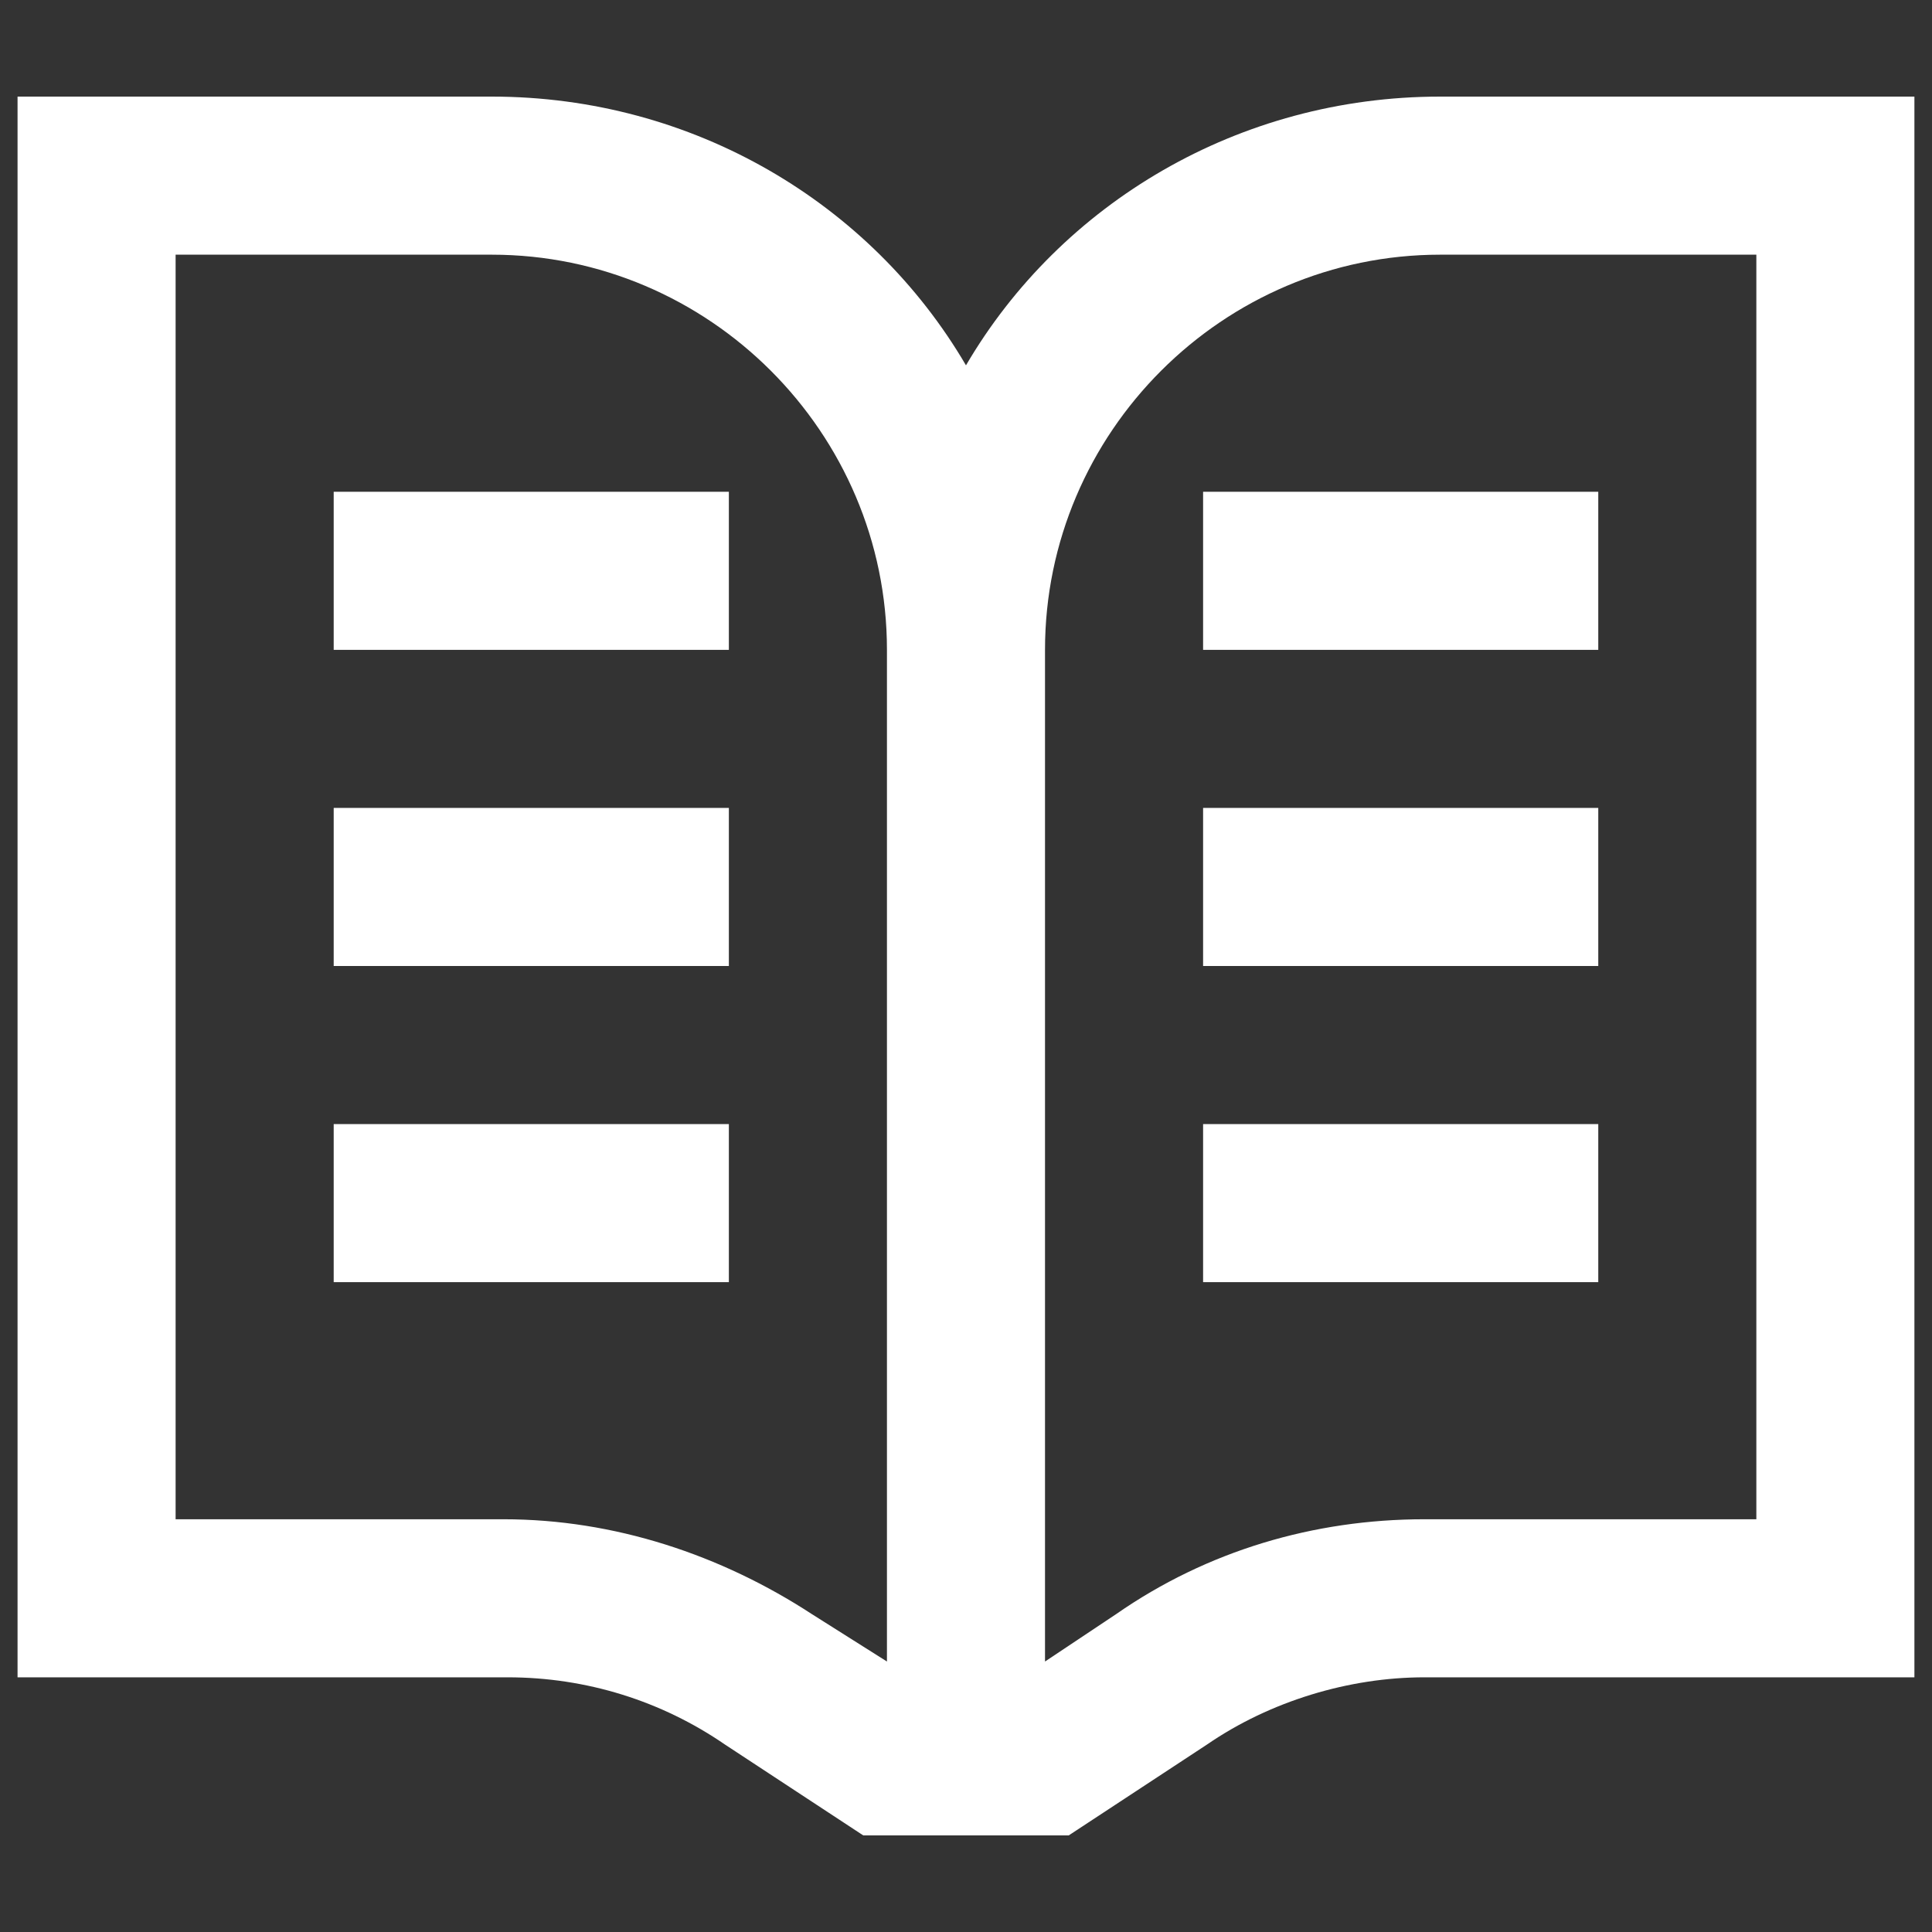
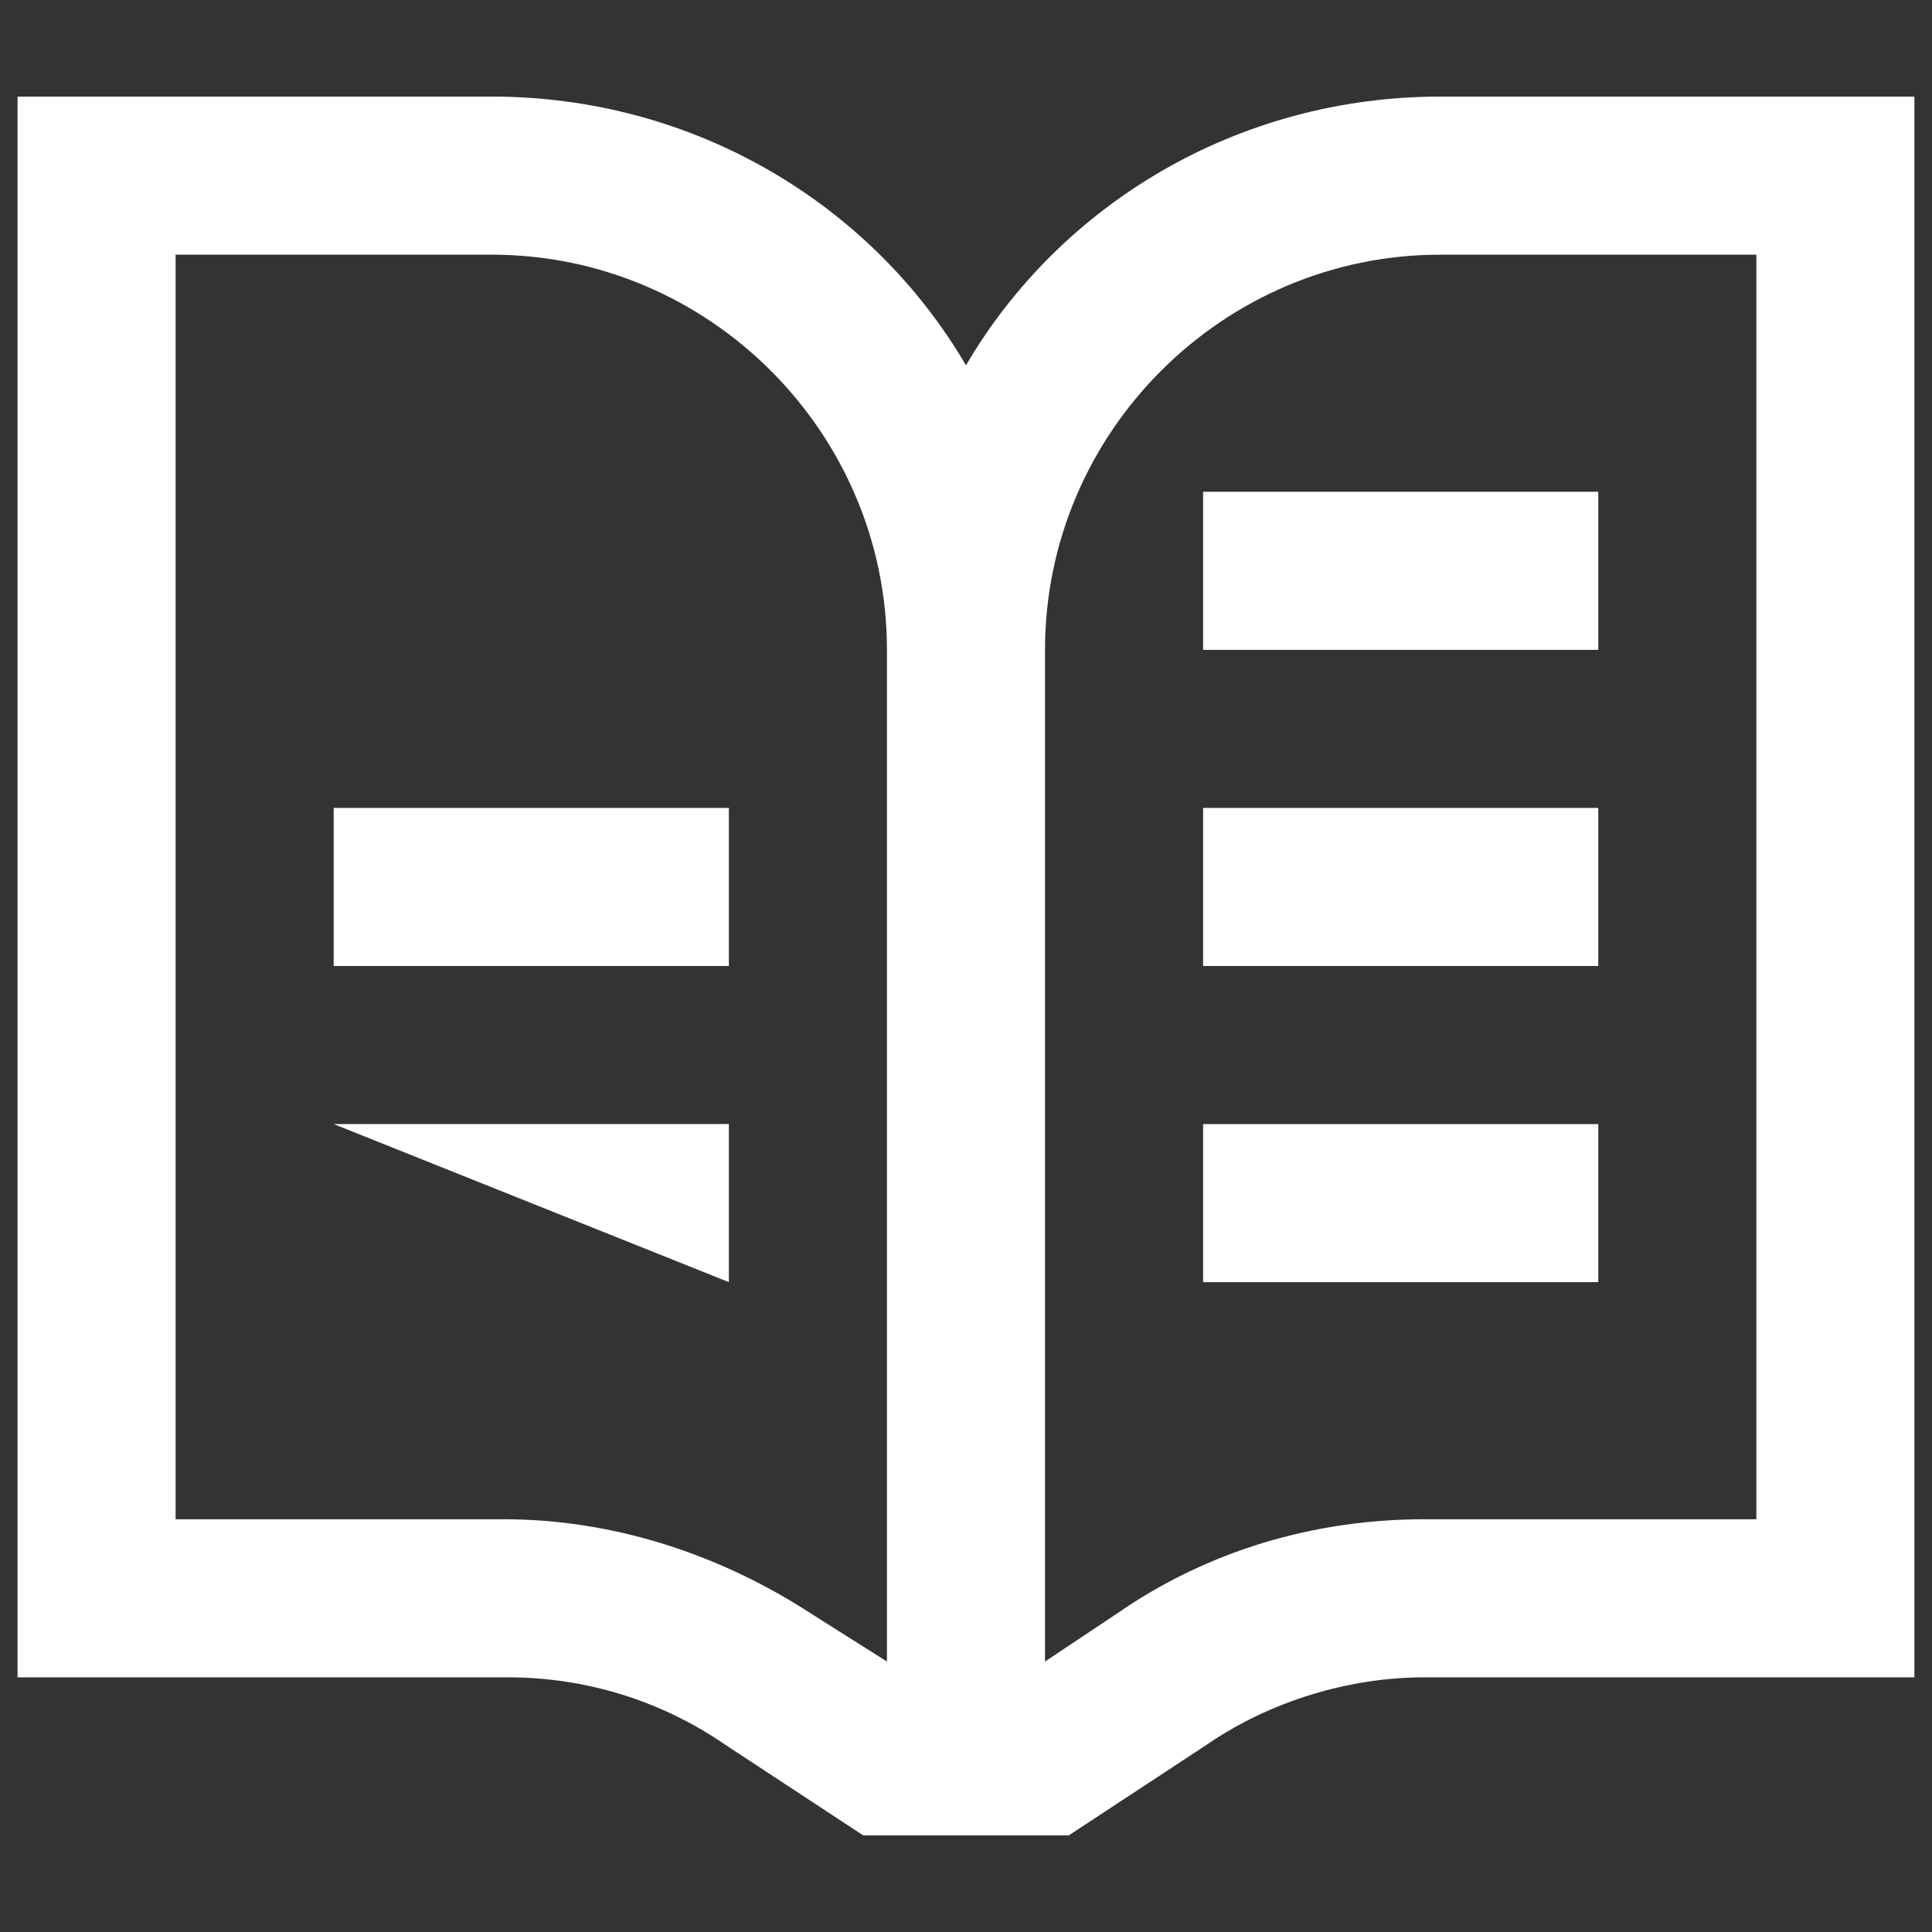
<svg xmlns="http://www.w3.org/2000/svg" width="500" zoomAndPan="magnify" viewBox="0 0 375 375" height="500" preserveAspectRatio="xMidYMid meet" version="1.0">
  <rect x="0" y="0" width="375" height="375" fill="#333333" stroke="none" />
  <defs>
    <clipPath id="a82363fd8d">
      <path d="M 3.348 18.75 L 371.598 18.75 L 371.598 356.25 L 3.348 356.25 Z M 3.348 18.75 " clip-rule="nonzero" />
    </clipPath>
  </defs>
  <g clip-path="url(#a82363fd8d)">
    <path fill="#ffffff" d="M 279.543 18.75 C 240.422 18.75 205.906 39.461 187.496 70.91 C 169.086 39.461 134.57 18.75 95.453 18.75 L 3.406 18.75 L 3.406 325.566 L 98.52 325.566 C 113.859 325.566 128.434 330.172 140.707 338.609 L 167.555 356.25 L 207.441 356.25 L 234.285 338.609 C 246.559 330.172 261.898 325.566 276.473 325.566 L 371.586 325.566 L 371.586 18.75 Z M 172.156 322.5 L 157.582 313.297 C 139.941 301.789 119.23 294.887 97.754 294.887 L 34.086 294.887 L 34.086 49.434 L 95.453 49.434 C 137.641 49.434 172.156 83.949 172.156 126.137 Z M 340.906 294.887 L 276.473 294.887 C 254.996 294.887 234.285 301.023 216.645 313.297 L 202.836 322.5 L 202.836 126.137 C 202.836 83.949 237.355 49.434 279.543 49.434 L 340.906 49.434 Z M 340.906 294.887 " fill-opacity="1" fill-rule="nonzero" />
  </g>
-   <path fill="#ffffff" d="M 64.77 95.453 L 141.473 95.453 L 141.473 126.137 L 64.77 126.137 Z M 64.77 95.453 " fill-opacity="1" fill-rule="nonzero" />
  <path fill="#ffffff" d="M 64.77 156.816 L 141.473 156.816 L 141.473 187.5 L 64.77 187.5 Z M 64.77 156.816 " fill-opacity="1" fill-rule="nonzero" />
-   <path fill="#ffffff" d="M 64.77 218.184 L 141.473 218.184 L 141.473 248.863 L 64.77 248.863 Z M 64.77 218.184 " fill-opacity="1" fill-rule="nonzero" />
+   <path fill="#ffffff" d="M 64.77 218.184 L 141.473 218.184 L 141.473 248.863 Z M 64.77 218.184 " fill-opacity="1" fill-rule="nonzero" />
  <path fill="#ffffff" d="M 233.52 95.453 L 310.223 95.453 L 310.223 126.137 L 233.52 126.137 Z M 233.52 95.453 " fill-opacity="1" fill-rule="nonzero" />
  <path fill="#ffffff" d="M 233.52 156.816 L 310.223 156.816 L 310.223 187.5 L 233.52 187.5 Z M 233.52 156.816 " fill-opacity="1" fill-rule="nonzero" />
  <path fill="#ffffff" d="M 233.52 218.184 L 310.223 218.184 L 310.223 248.863 L 233.52 248.863 Z M 233.52 218.184 " fill-opacity="1" fill-rule="nonzero" />
</svg>